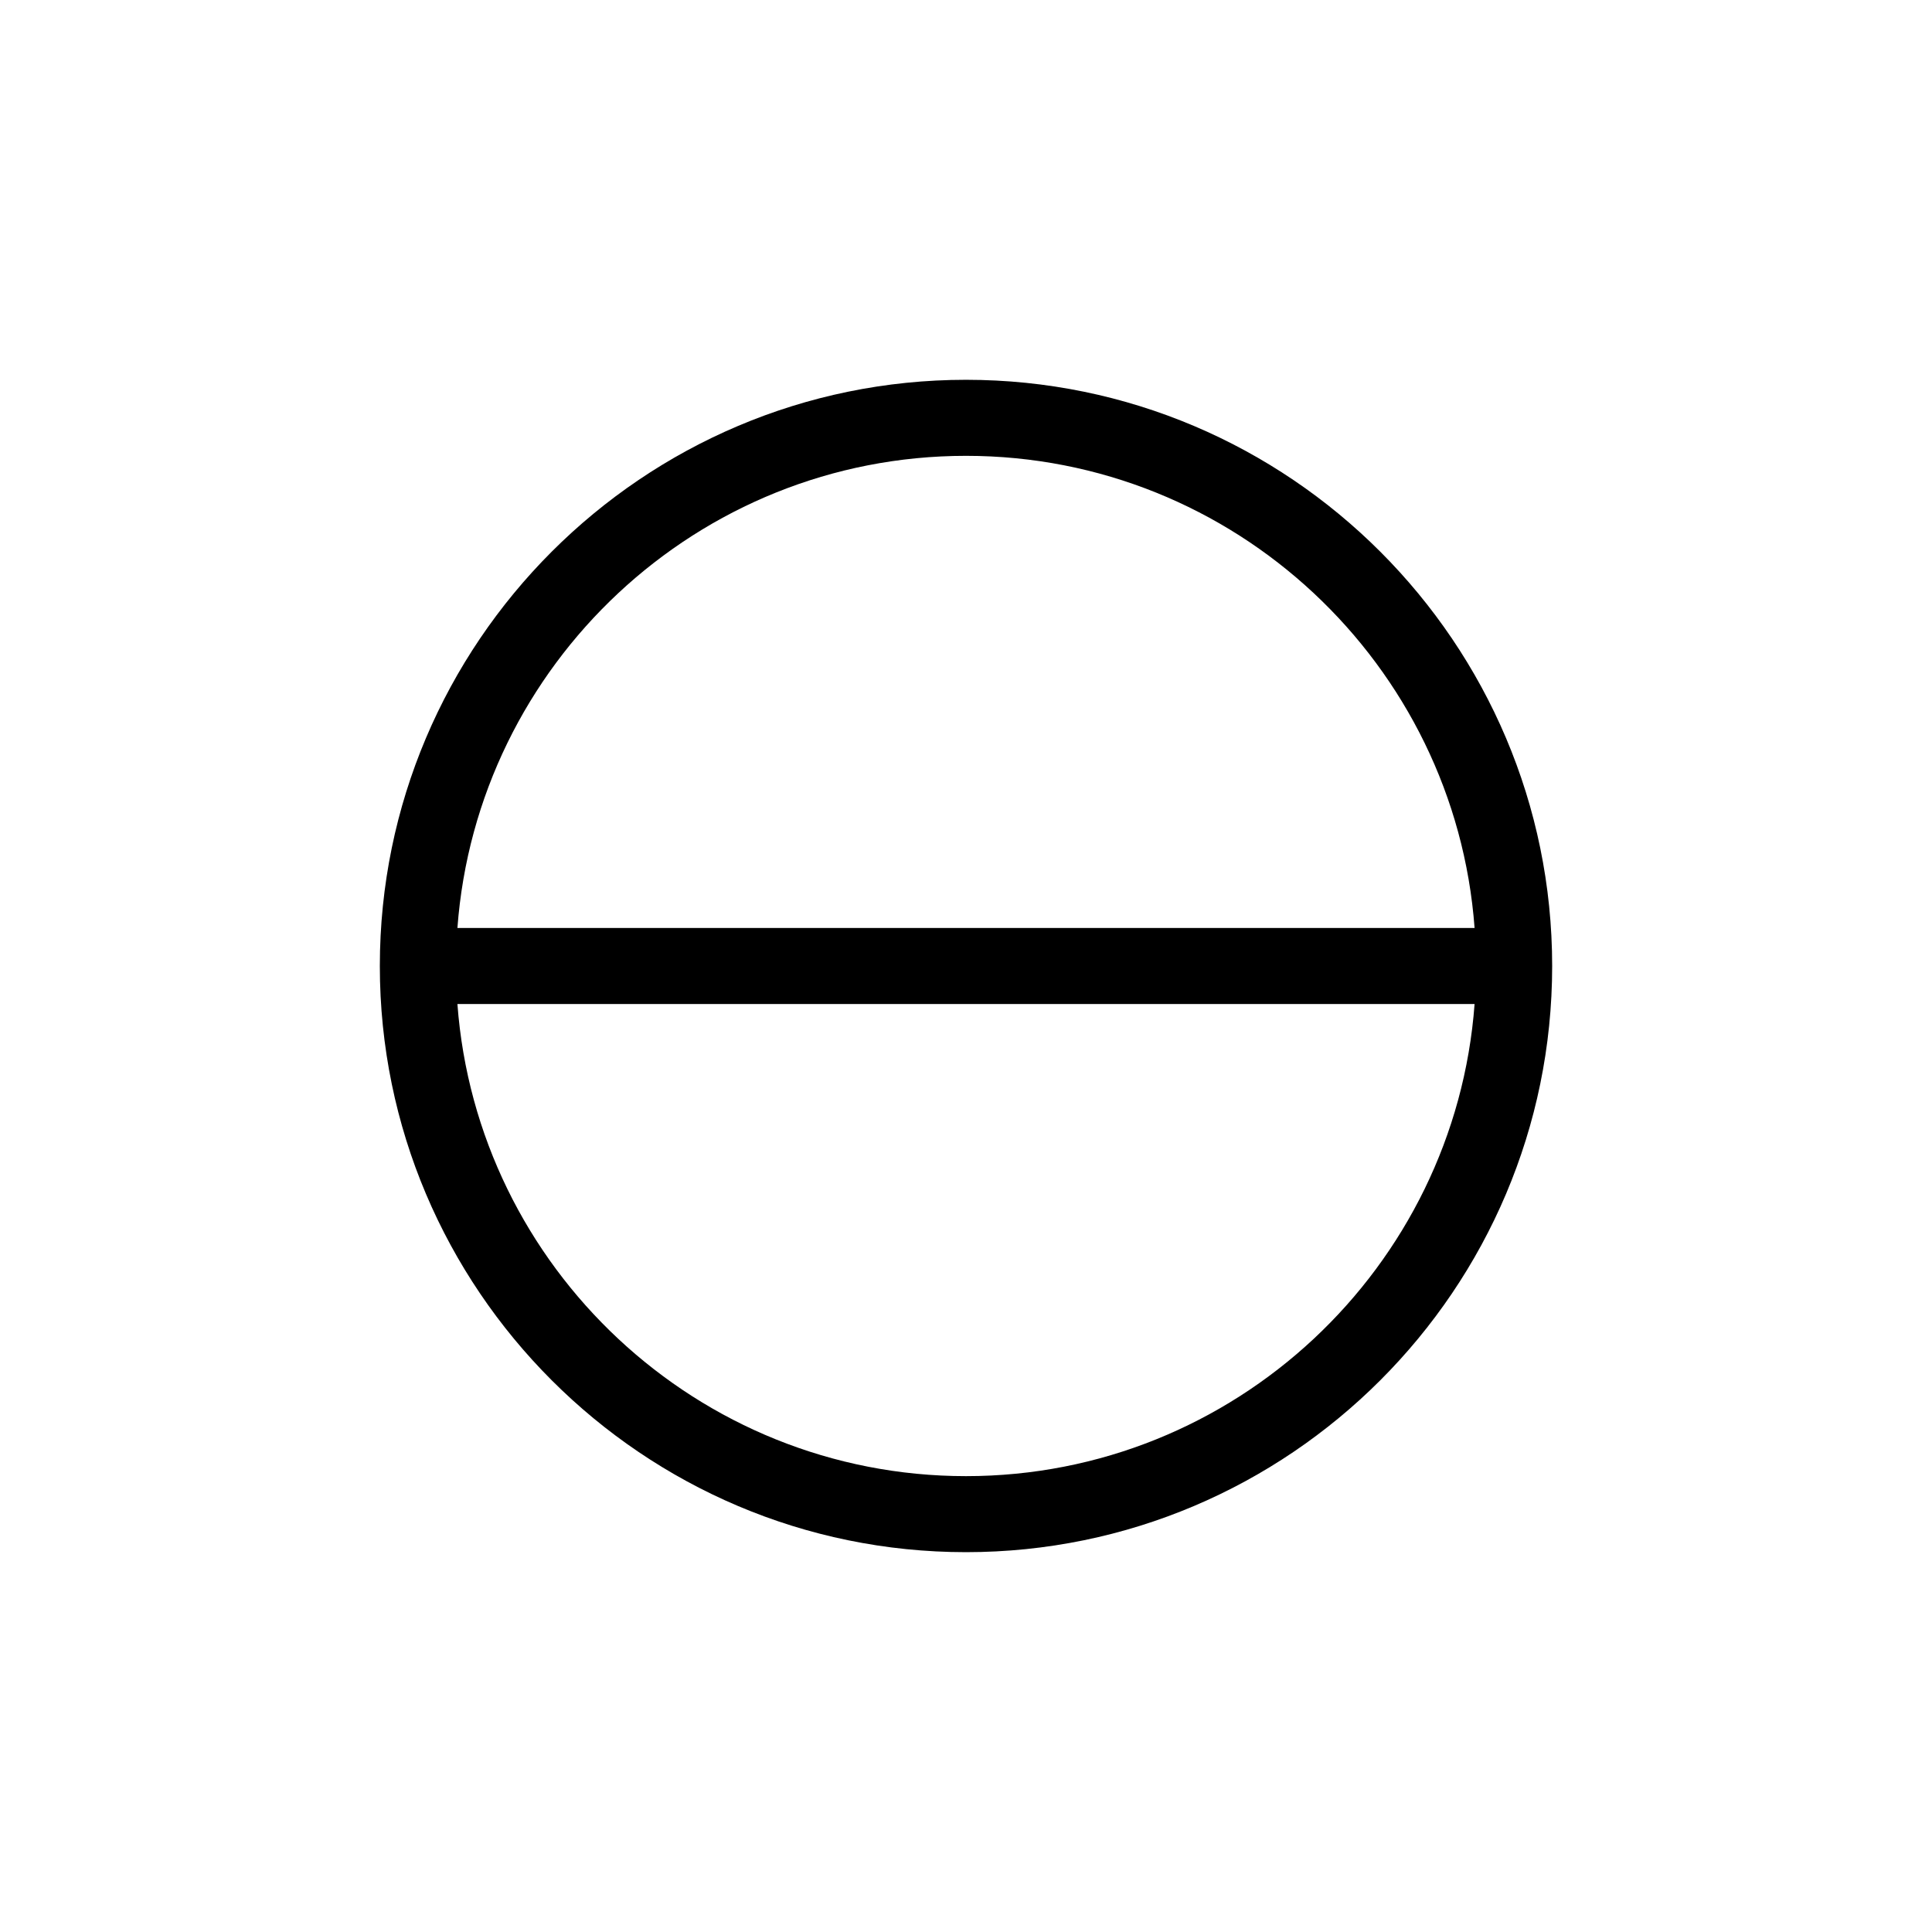
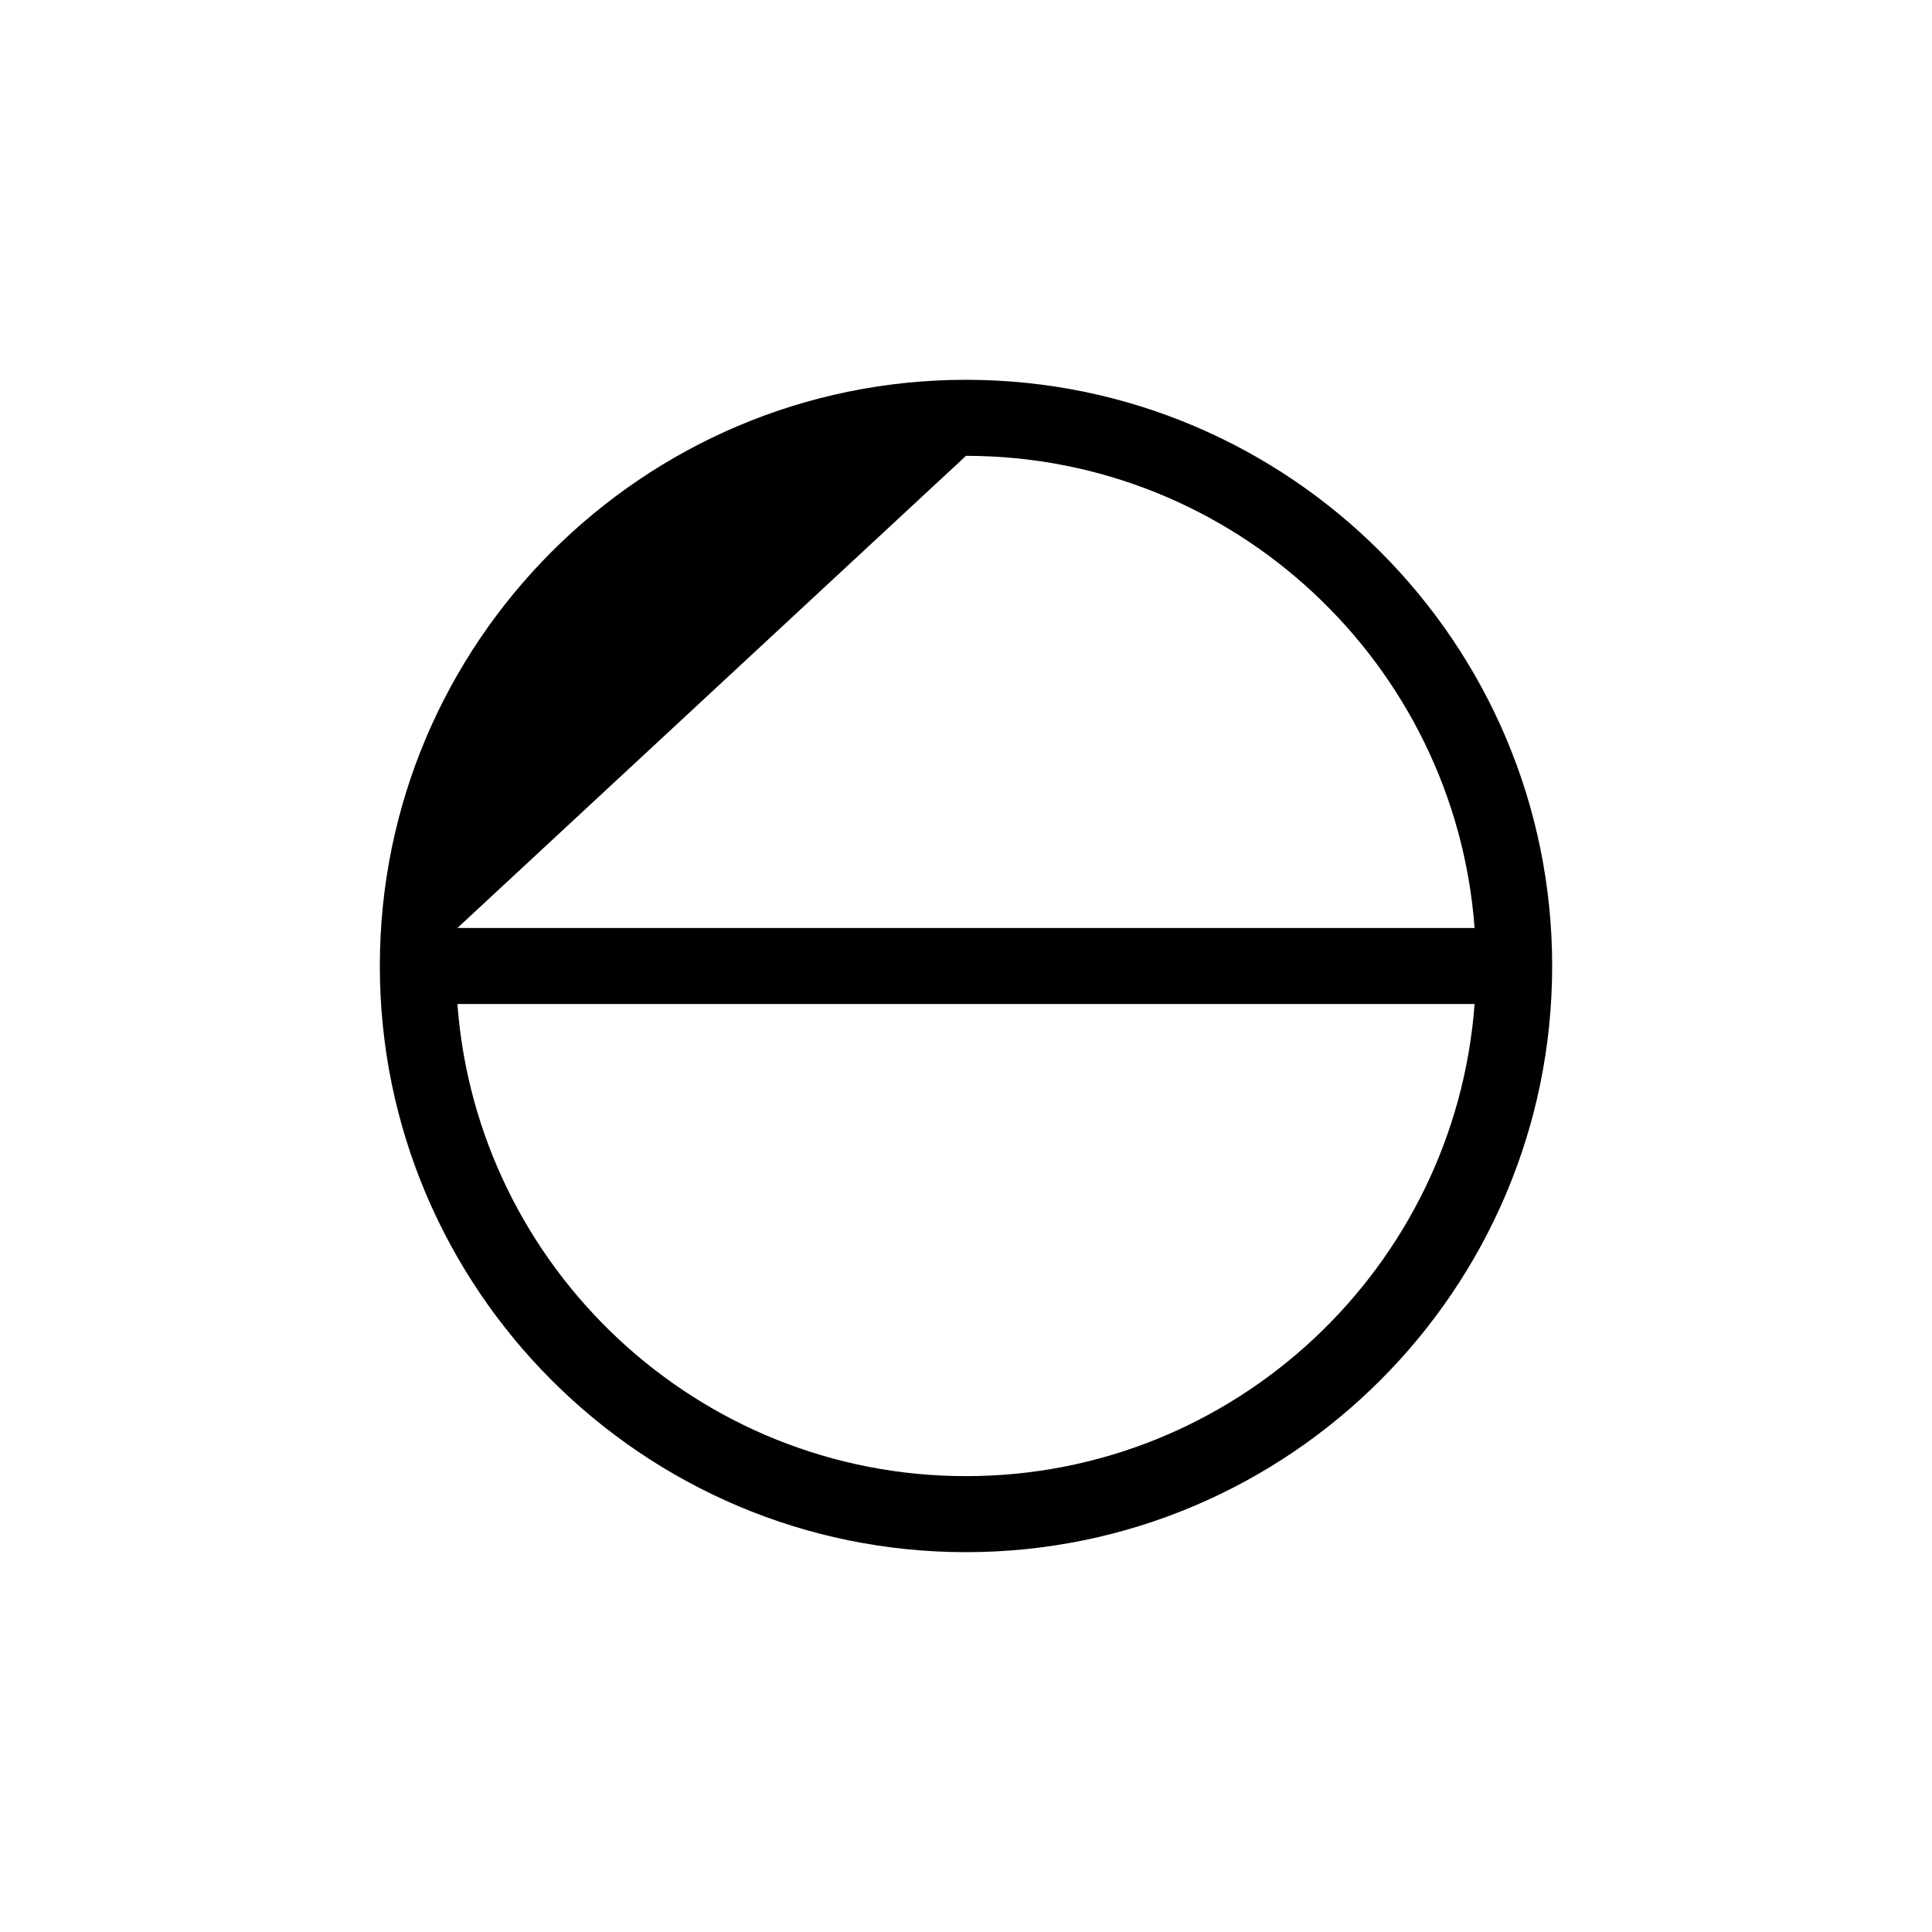
<svg xmlns="http://www.w3.org/2000/svg" fill="#000000" width="800px" height="800px" version="1.1" viewBox="144 144 512 512">
-   <path d="m400 244.65c-85.656 0-155.34 69.688-155.34 155.34-0.004 85.66 69.684 155.35 155.34 155.35 85.656 0 155.34-69.688 155.34-155.34 0-85.66-69.688-155.35-155.34-155.35zm0 20.152c71.148 0 129.6 55.27 134.78 125.12h-269.56c5.18-69.848 63.633-125.12 134.78-125.12zm0 270.39c-71.148 0-129.6-55.27-134.78-125.12h269.56c-5.184 69.848-63.633 125.12-134.78 125.12z" />
+   <path d="m400 244.65c-85.656 0-155.34 69.688-155.34 155.34-0.004 85.66 69.684 155.35 155.34 155.35 85.656 0 155.34-69.688 155.34-155.34 0-85.66-69.688-155.35-155.34-155.35zm0 20.152c71.148 0 129.6 55.27 134.78 125.12h-269.56zm0 270.39c-71.148 0-129.6-55.27-134.78-125.12h269.56c-5.184 69.848-63.633 125.12-134.78 125.12z" />
</svg>